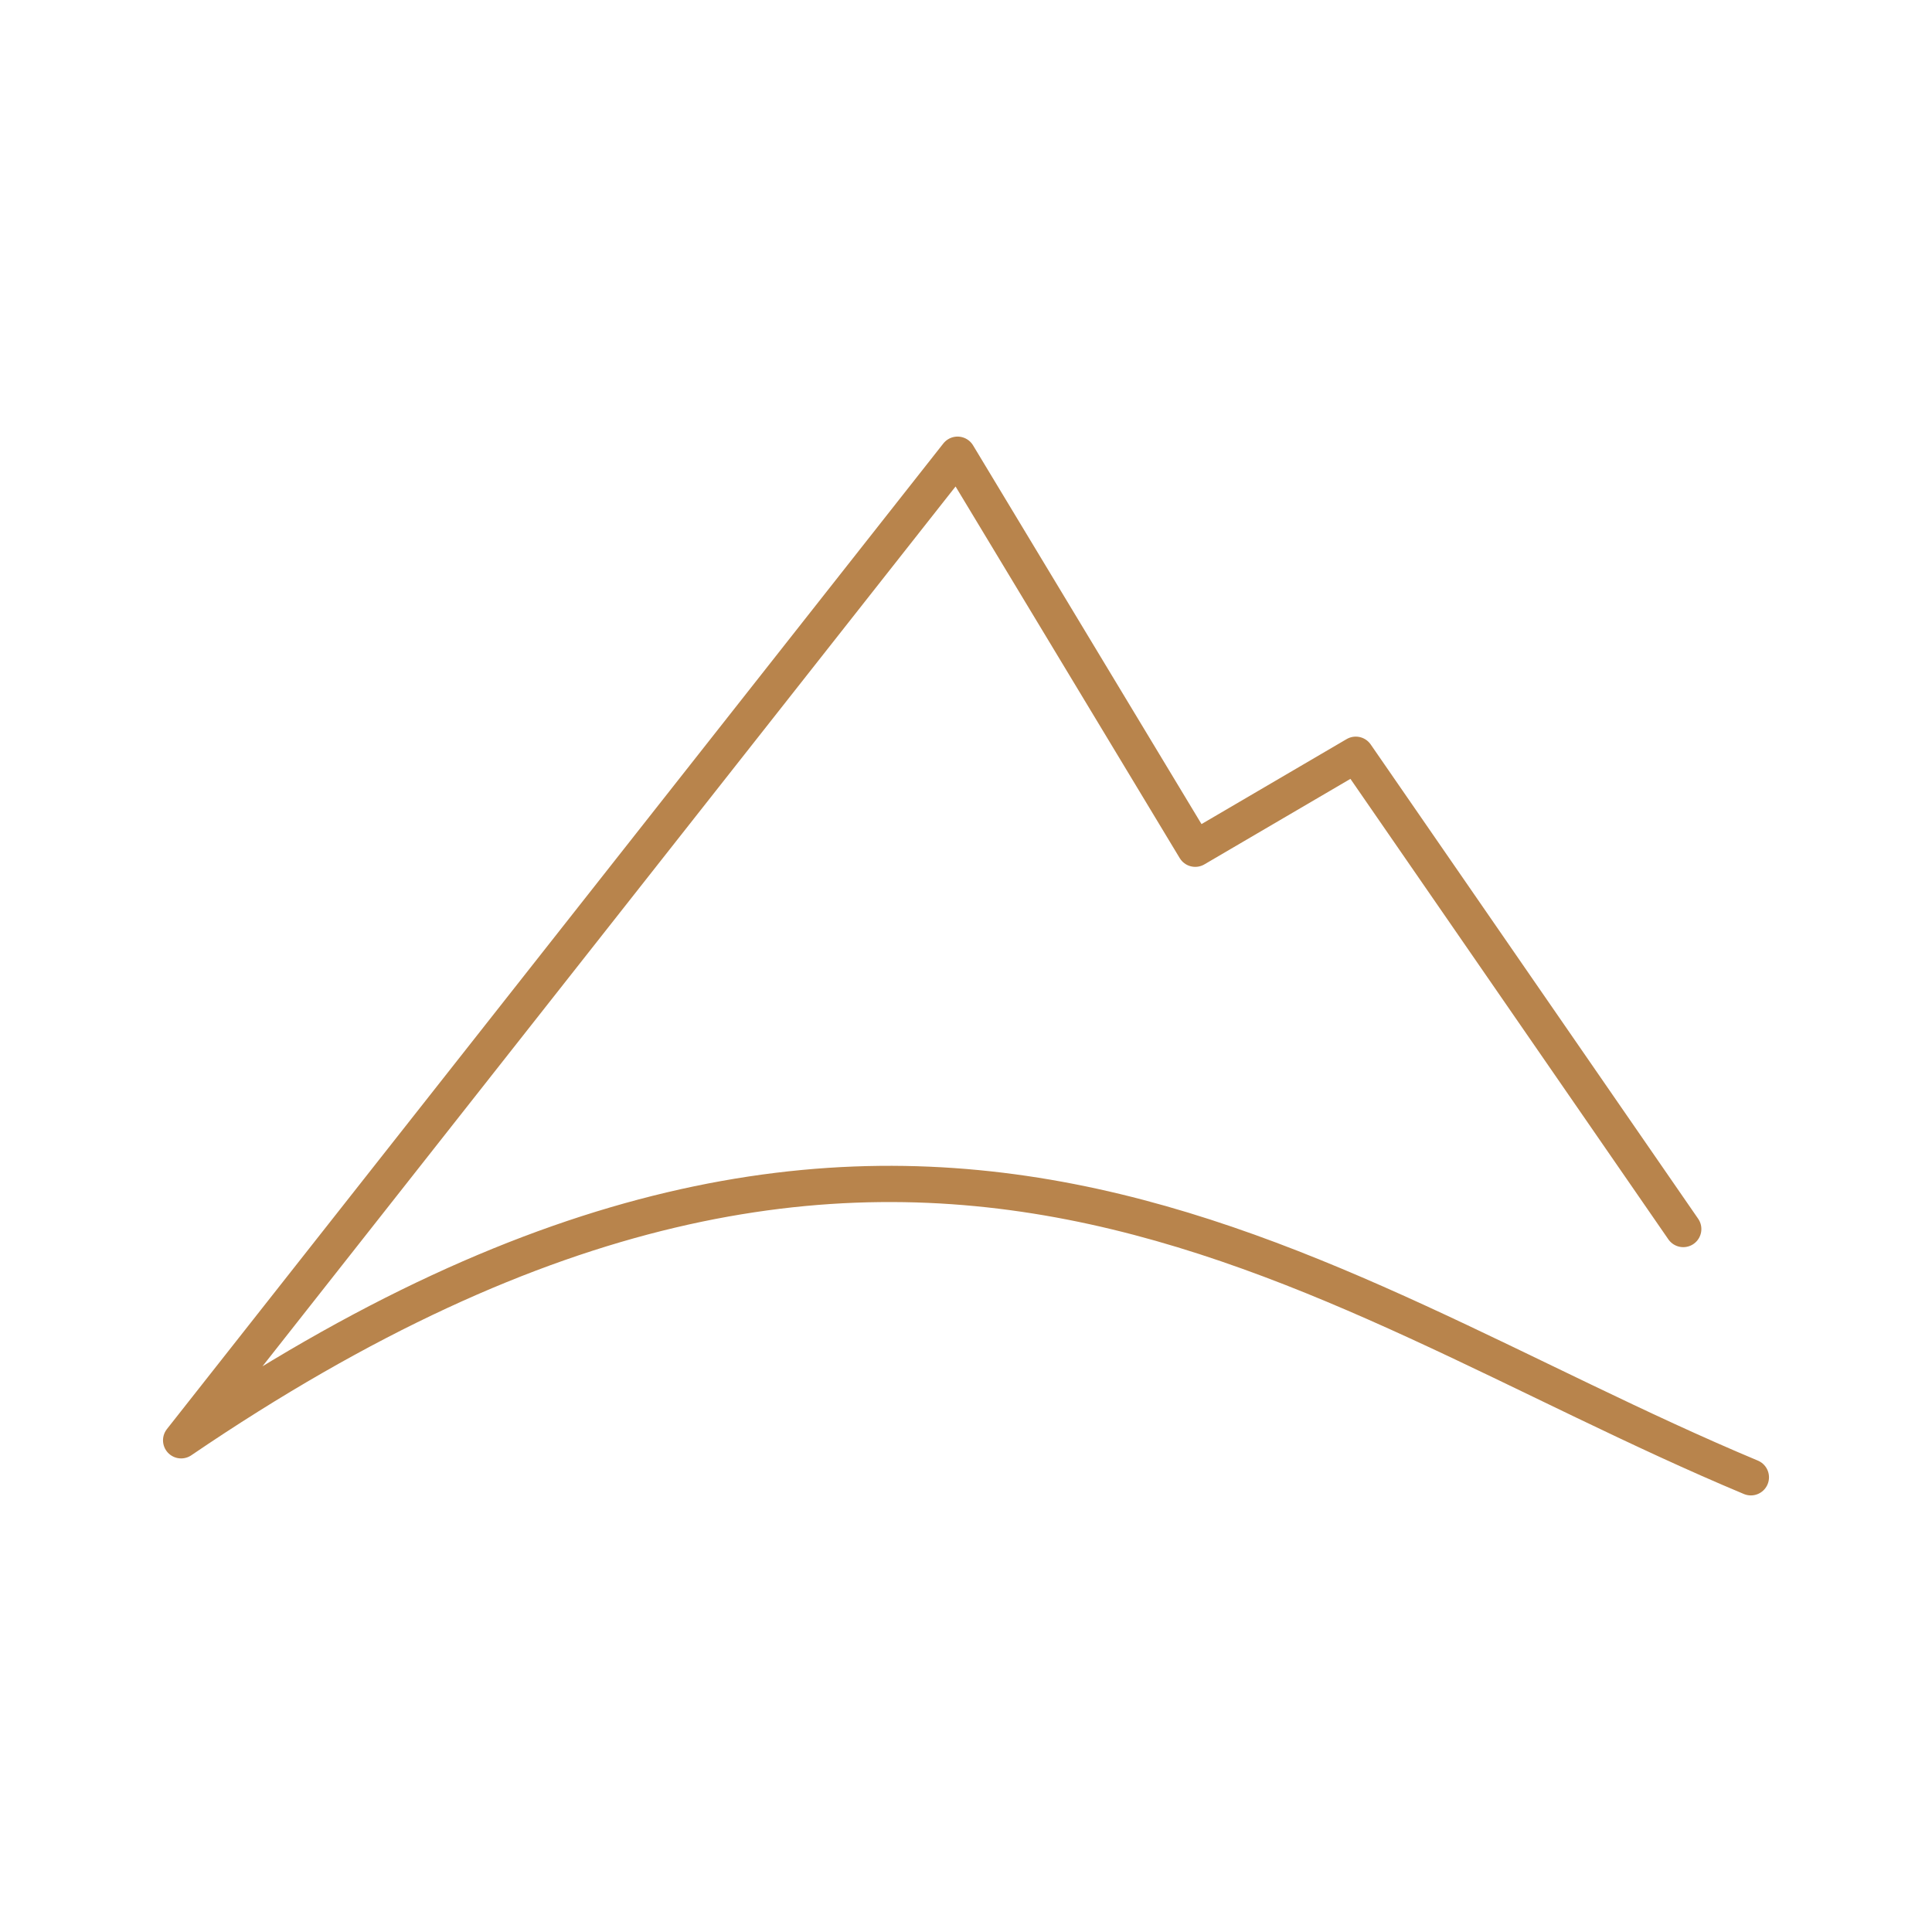
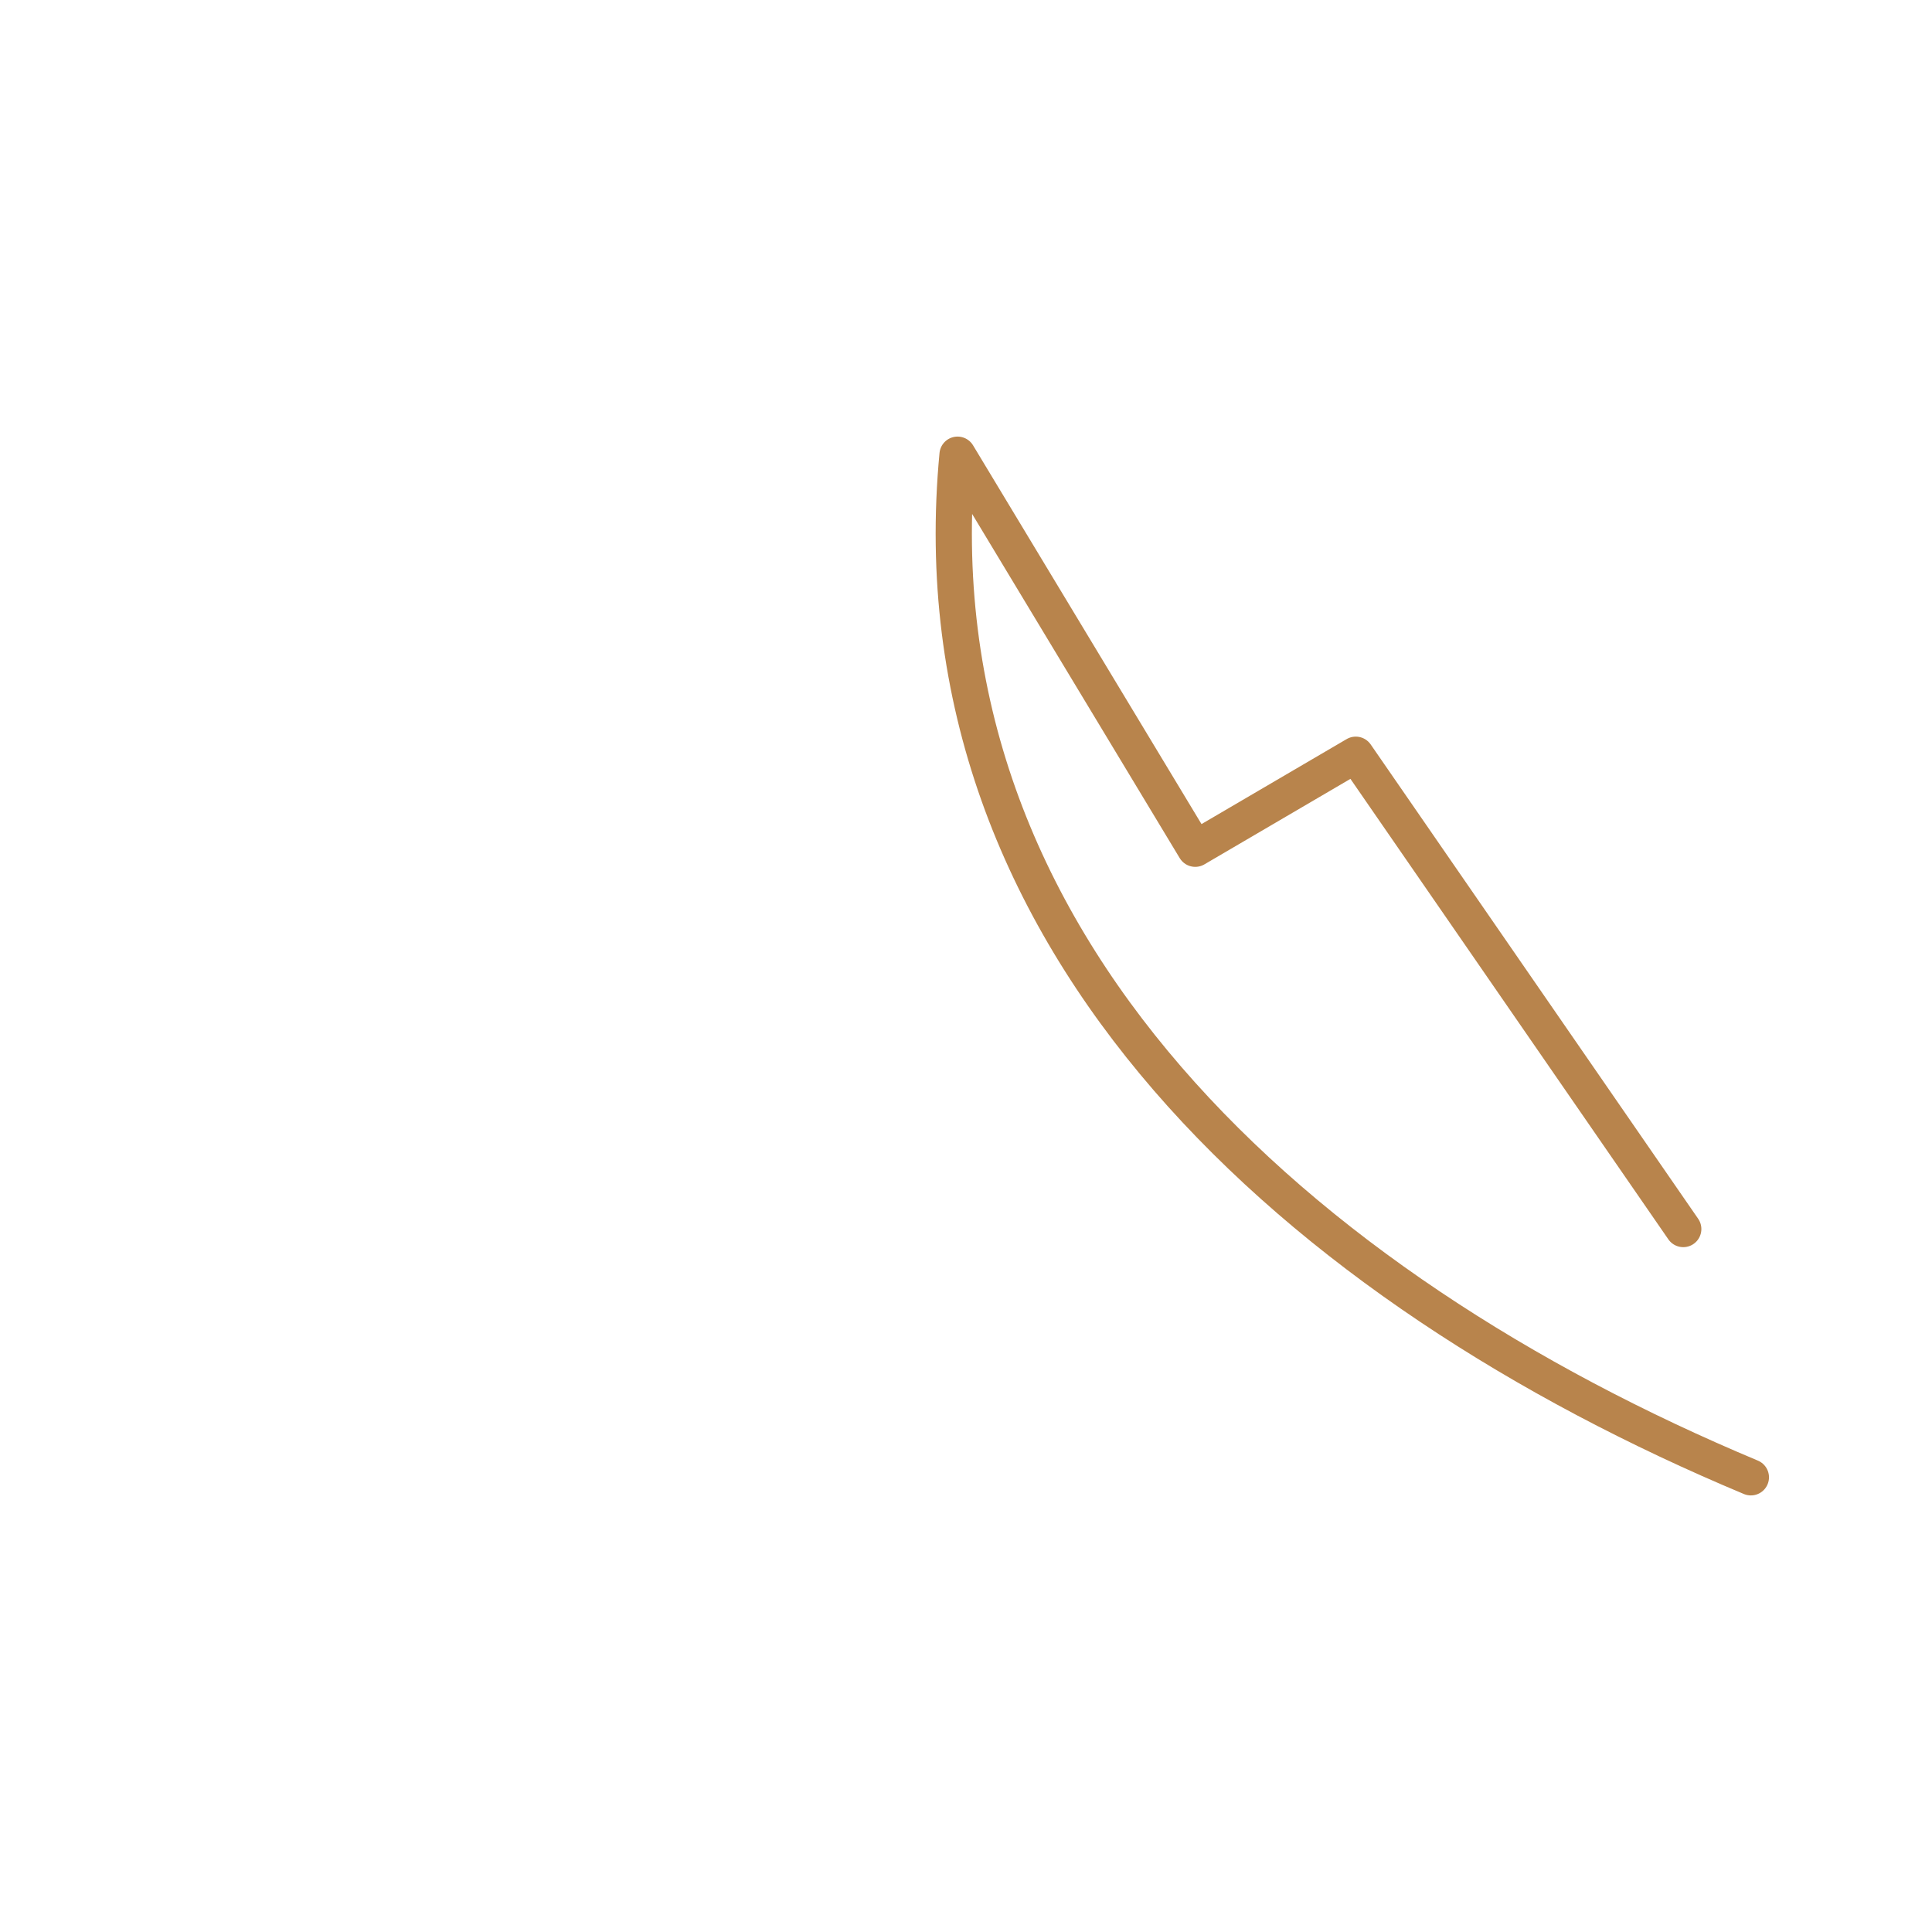
<svg xmlns="http://www.w3.org/2000/svg" width="80" height="80" viewBox="0 0 80 80" fill="none">
-   <path d="M69.7 50.892L56.14 31.252L49.492 35.145L39.65 18.828L7.5 59.64C37.727 39.078 53.803 53.35 72.5 61.172" stroke="#B8844C" stroke-width="1.5" stroke-linecap="round" stroke-linejoin="round" />
+   <path d="M69.7 50.892L56.14 31.252L49.492 35.145L39.65 18.828C37.727 39.078 53.803 53.35 72.5 61.172" stroke="#B8844C" stroke-width="1.5" stroke-linecap="round" stroke-linejoin="round" />
</svg>